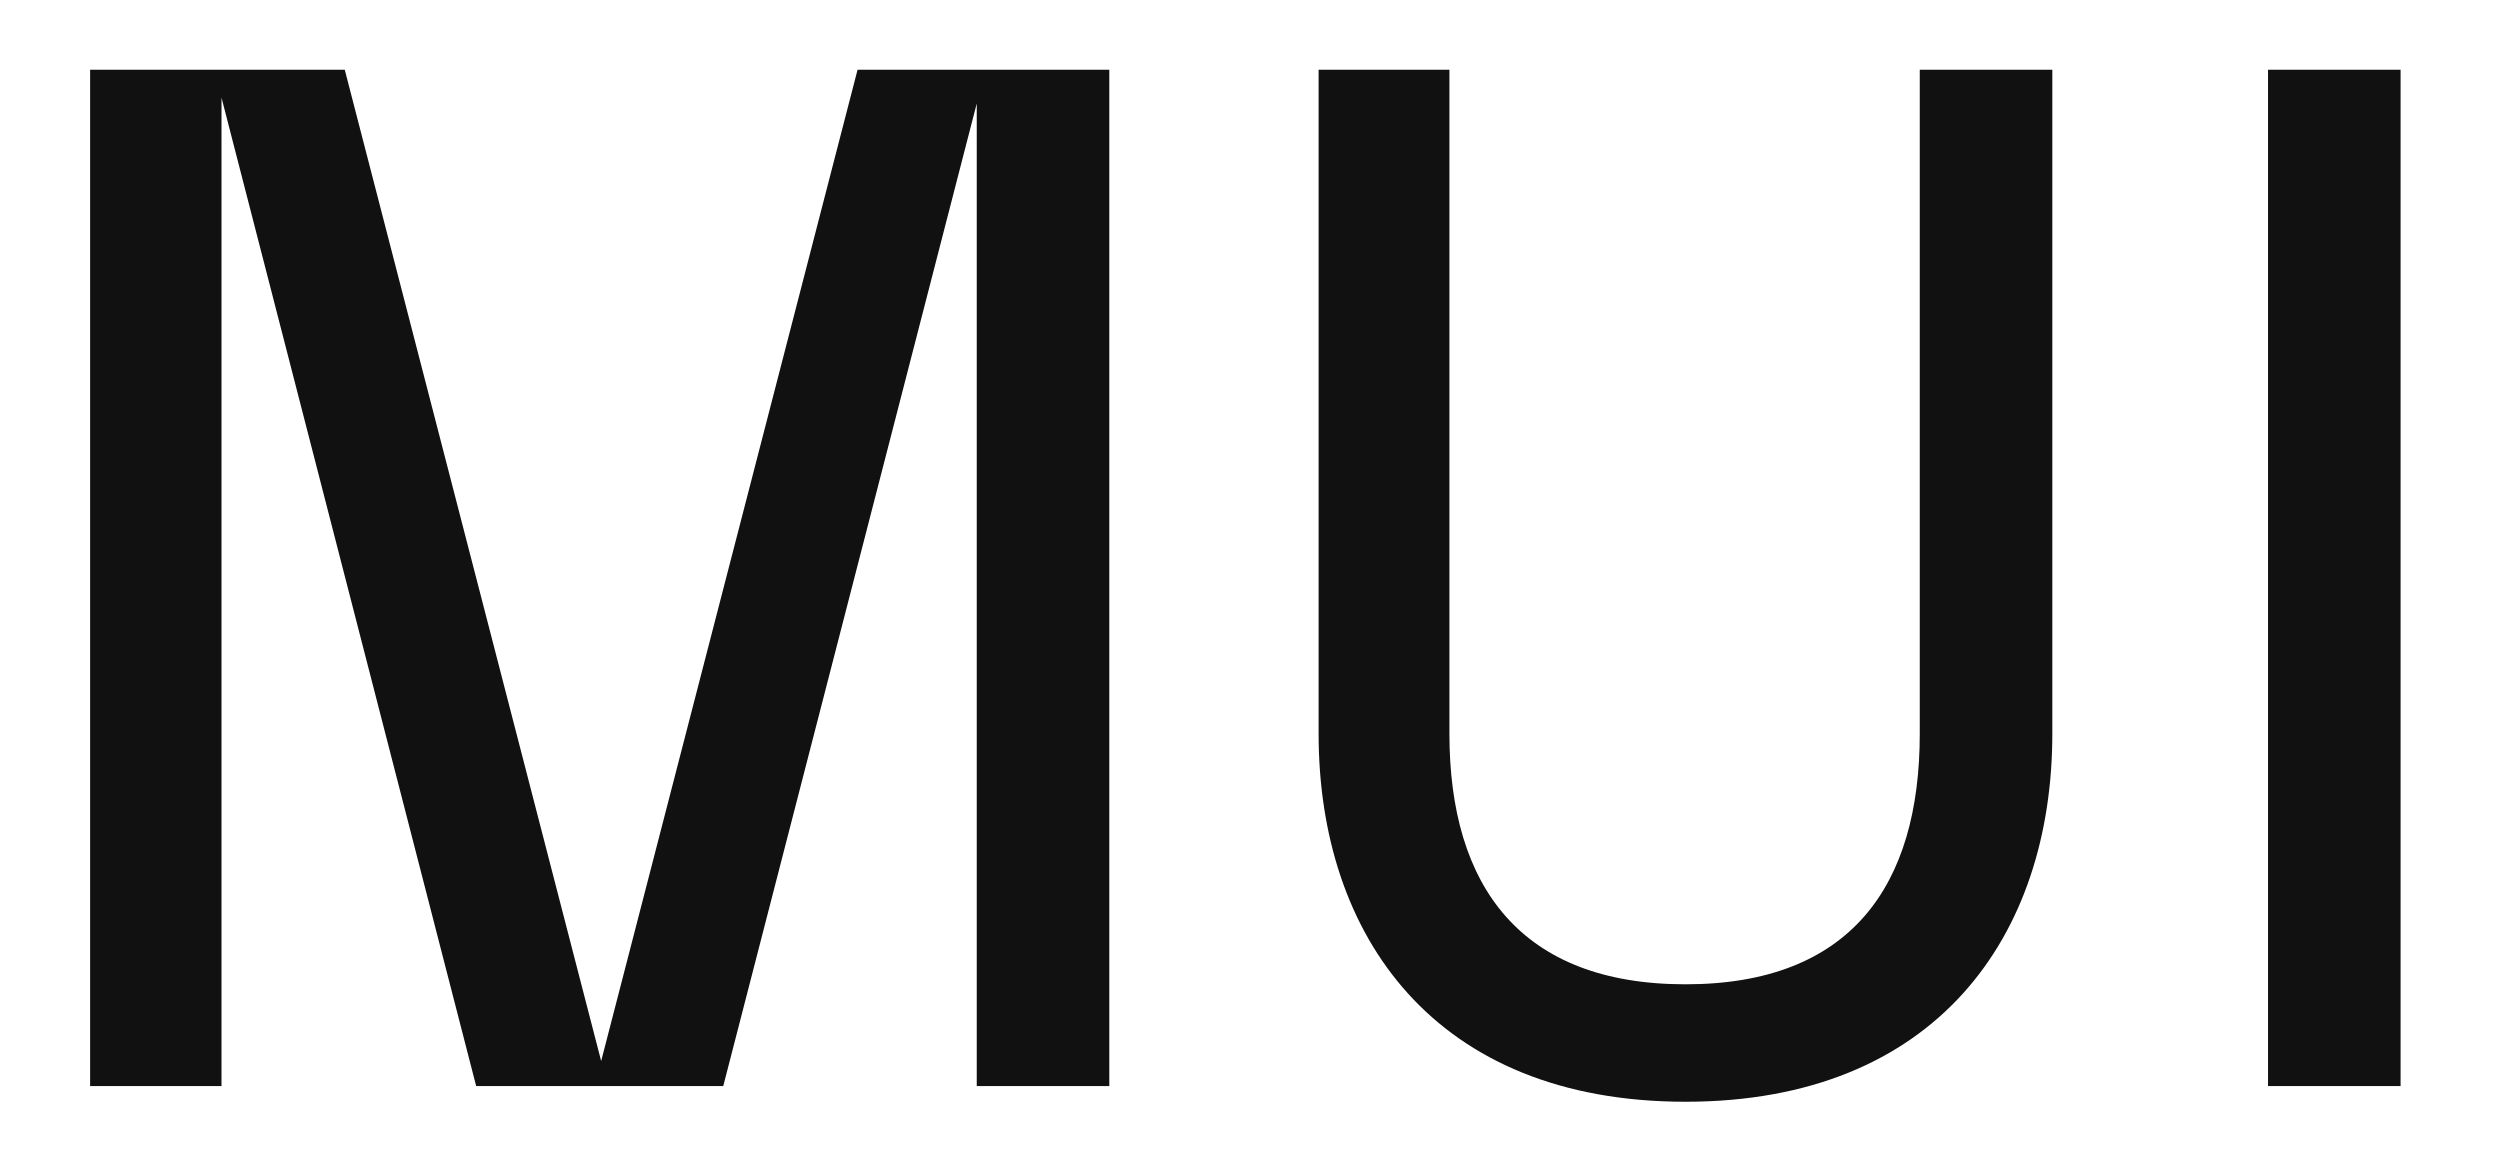
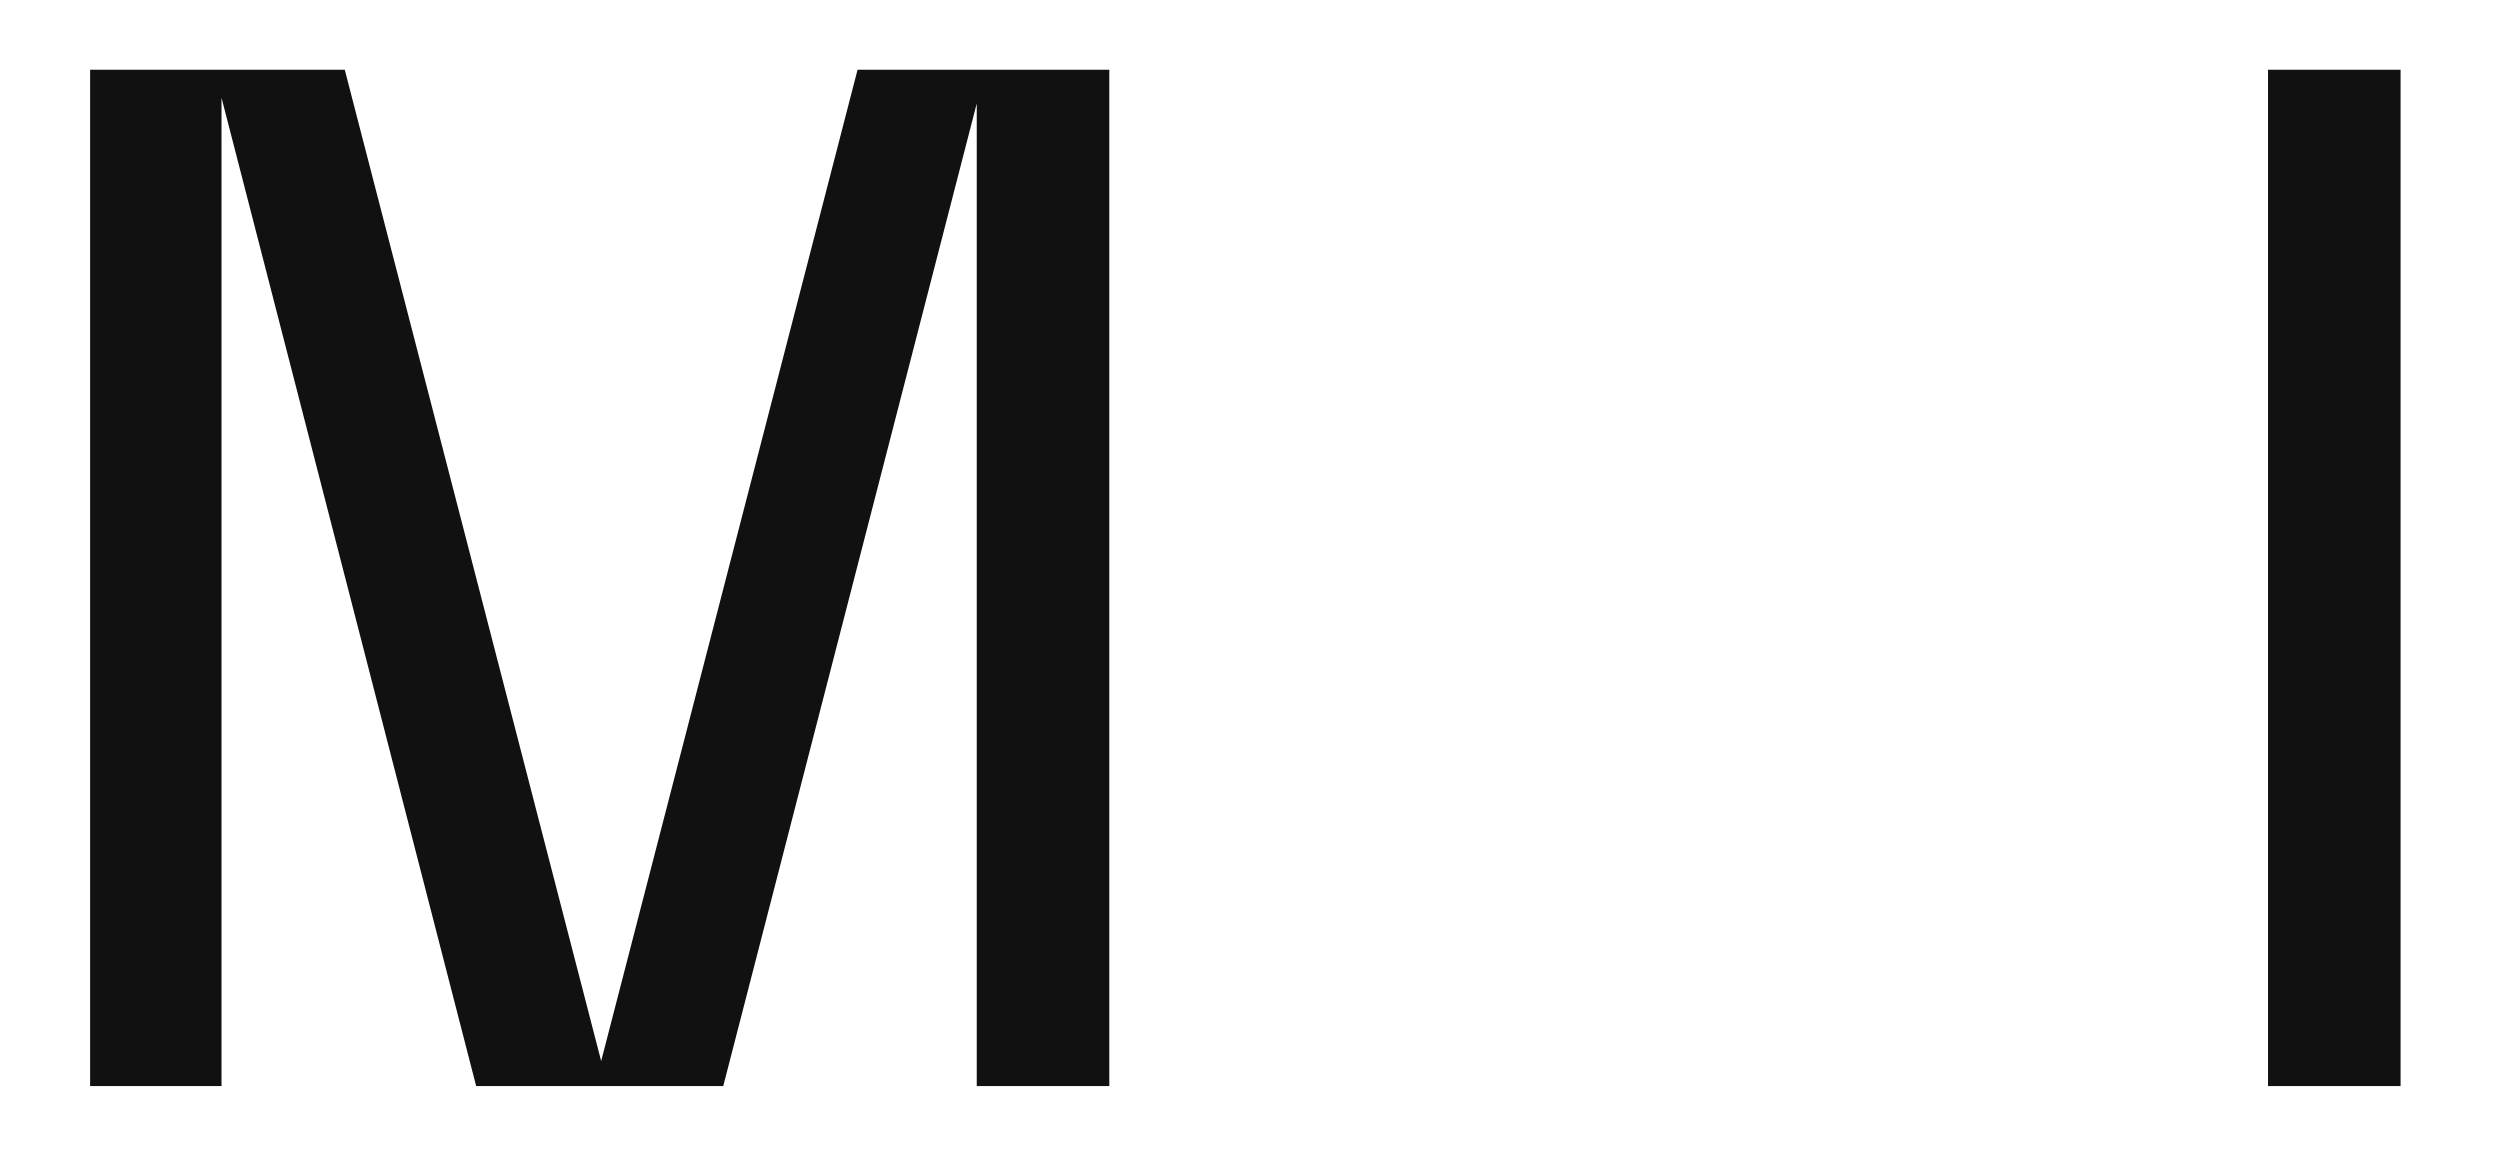
<svg xmlns="http://www.w3.org/2000/svg" version="1.1" id="Layer_1" x="0px" y="0px" viewBox="0 0 430 200" style="enable-background:new 0 0 430 200;" xml:space="preserve">
  <style type="text/css">
	.st0{fill:#111111;}
</style>
  <g>
-     <path class="st0" d="M190.8,186.8H168v-169l-43.6,169H81.9l-43.8-170v170H15.5V12h43.8l44.1,170.5L147.5,12h43.3V186.8z" />
-     <path class="st0" d="M353,126.2c0,34.8-20,63.3-63.1,63.3c-43.1,0-63.1-28.5-63.1-63.3V12h22.5v114.2c0,26.3,12.3,43.1,40.6,43.1   c28.3,0,40.3-16.8,40.3-43.1V12H353V126.2z" />
+     <path class="st0" d="M190.8,186.8H168v-169l-43.6,169H81.9l-43.8-170v170H15.5V12h43.8l44.1,170.5L147.5,12h43.3V186.8" />
    <path class="st0" d="M390.1,186.8V12h22.8v174.8H390.1z" />
  </g>
</svg>